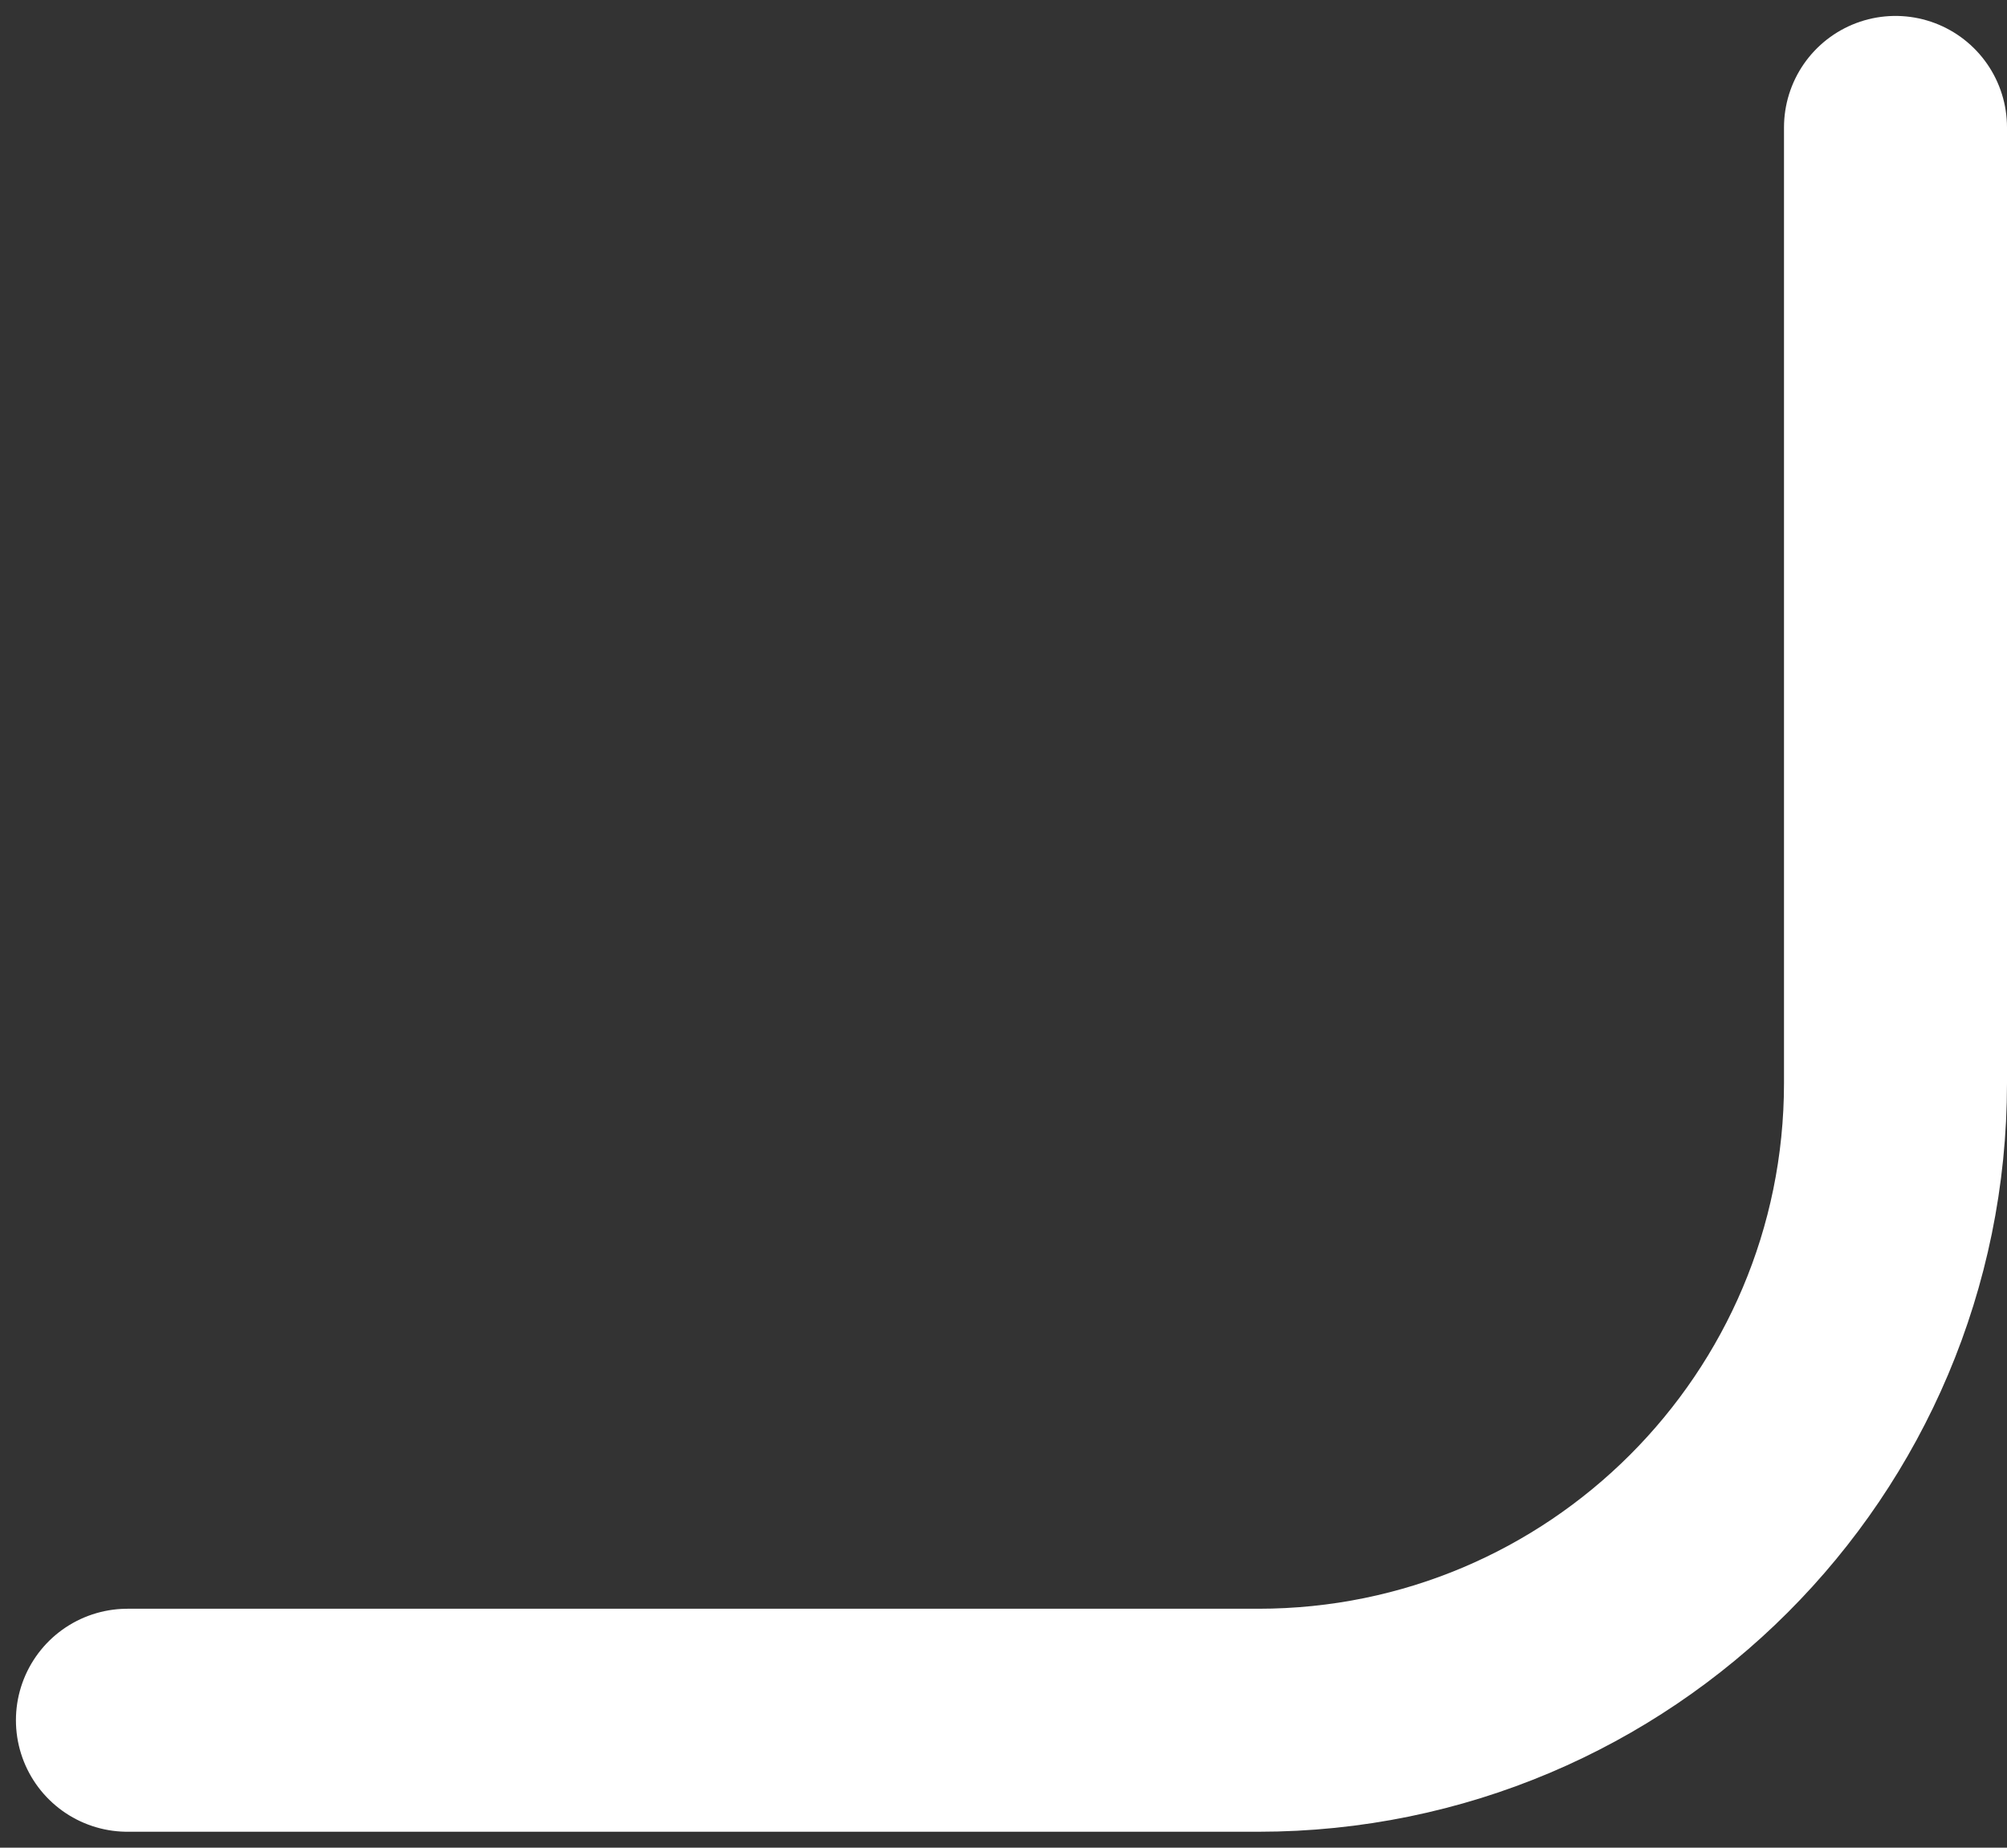
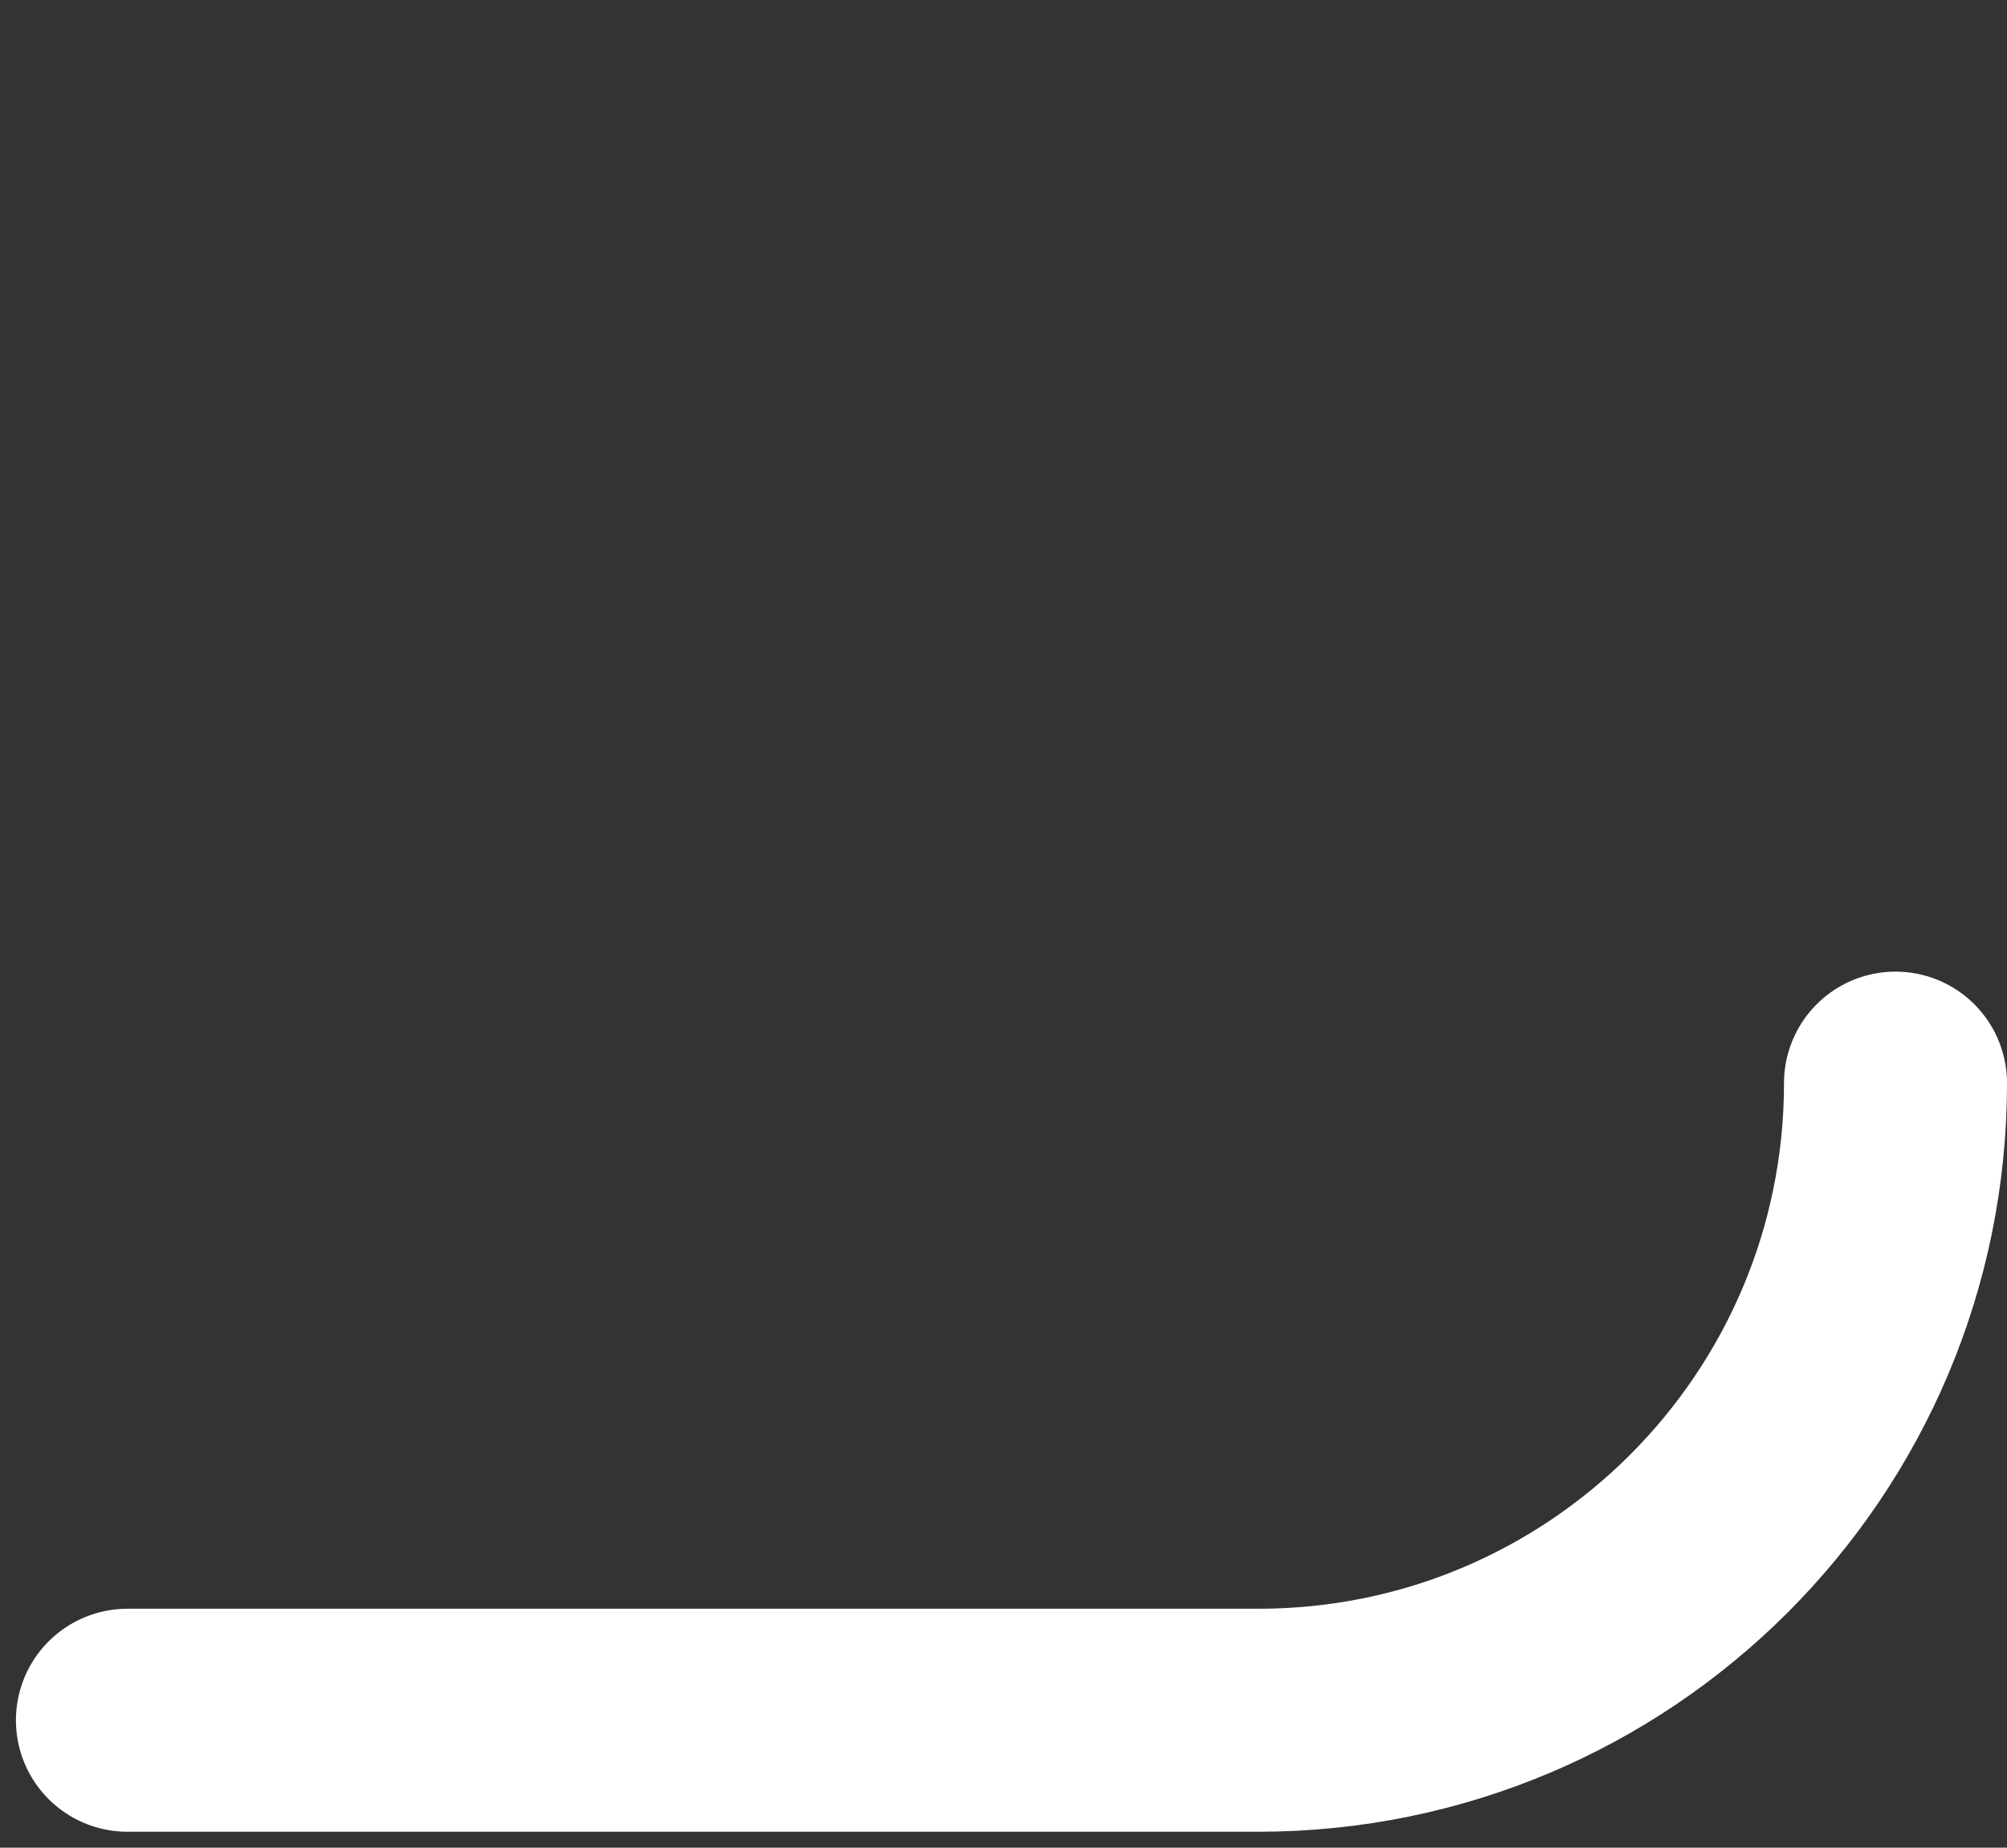
<svg xmlns="http://www.w3.org/2000/svg" width="63" height="58" viewBox="0 0 63 58" fill="none">
  <rect x="0" y="0" width="63" height="58" fill="#333333" stroke="none" />
-   <path d="M4 54L39.5 54C50.546 54 59.5 45.046 59.5 34L59.5 4" stroke="white" stroke-width="7" stroke-linecap="round" stroke-linejoin="bevel" />
+   <path d="M4 54L39.5 54C50.546 54 59.5 45.046 59.5 34" stroke="white" stroke-width="7" stroke-linecap="round" stroke-linejoin="bevel" />
</svg>